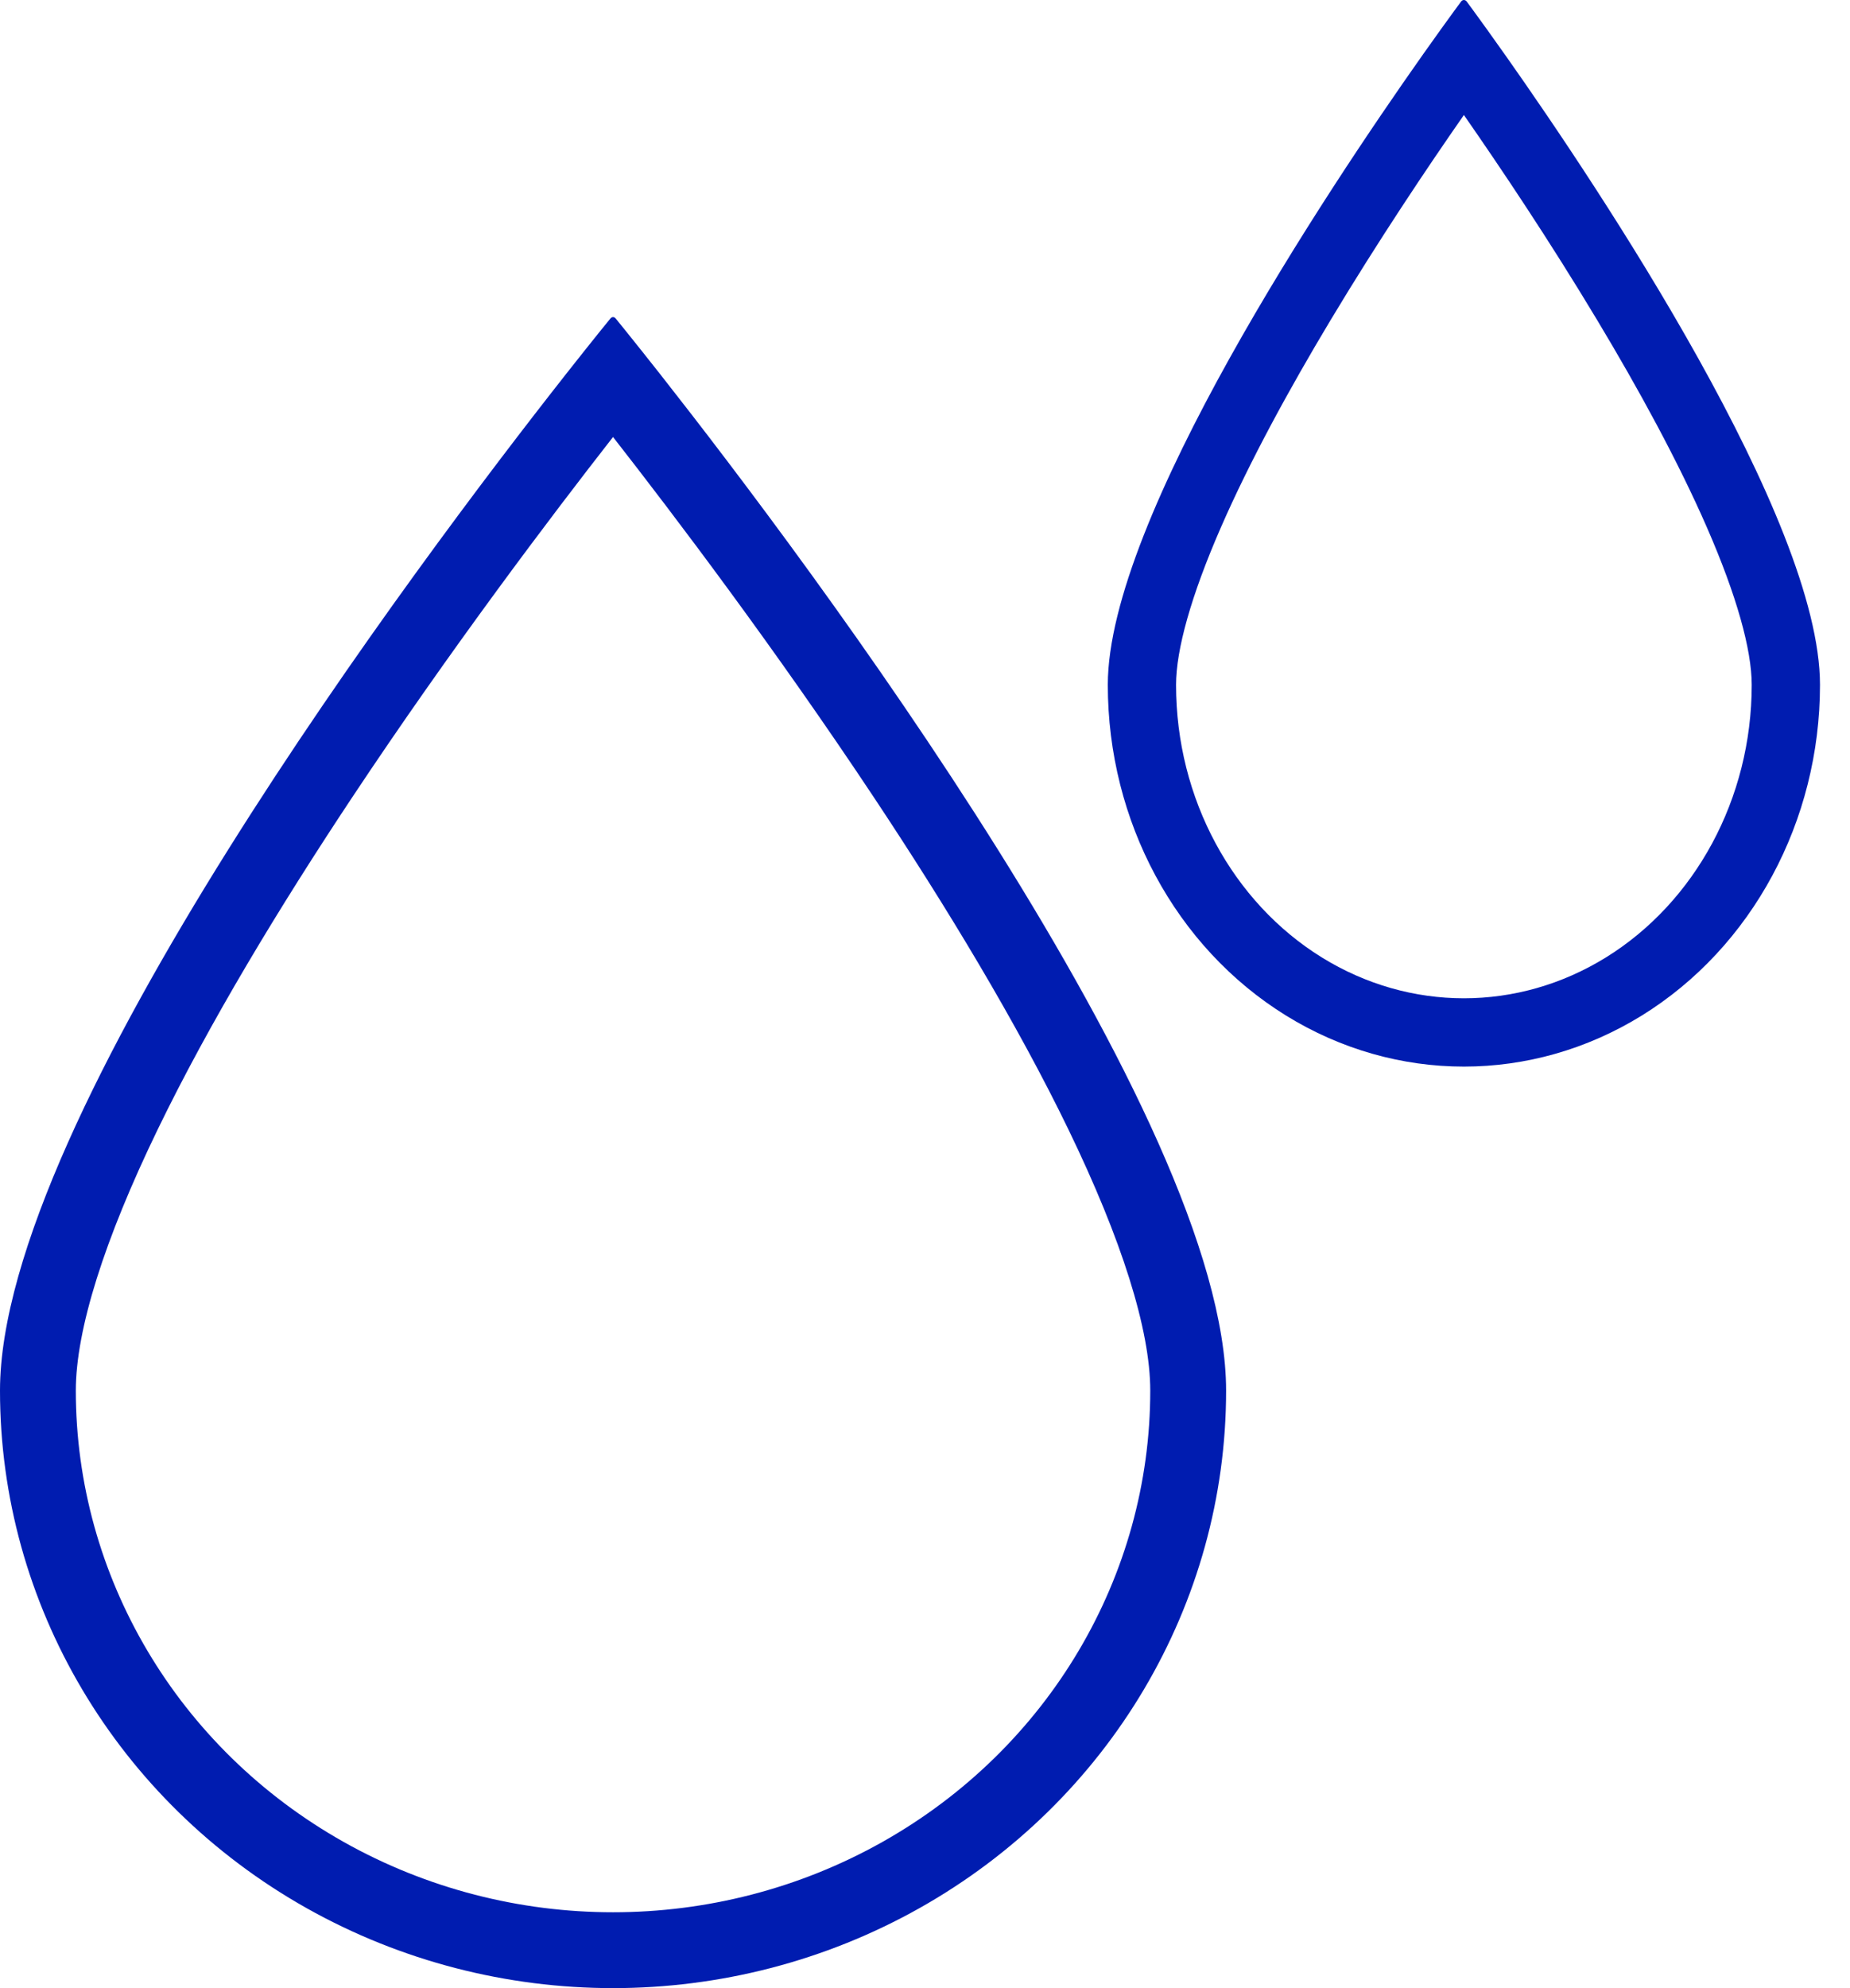
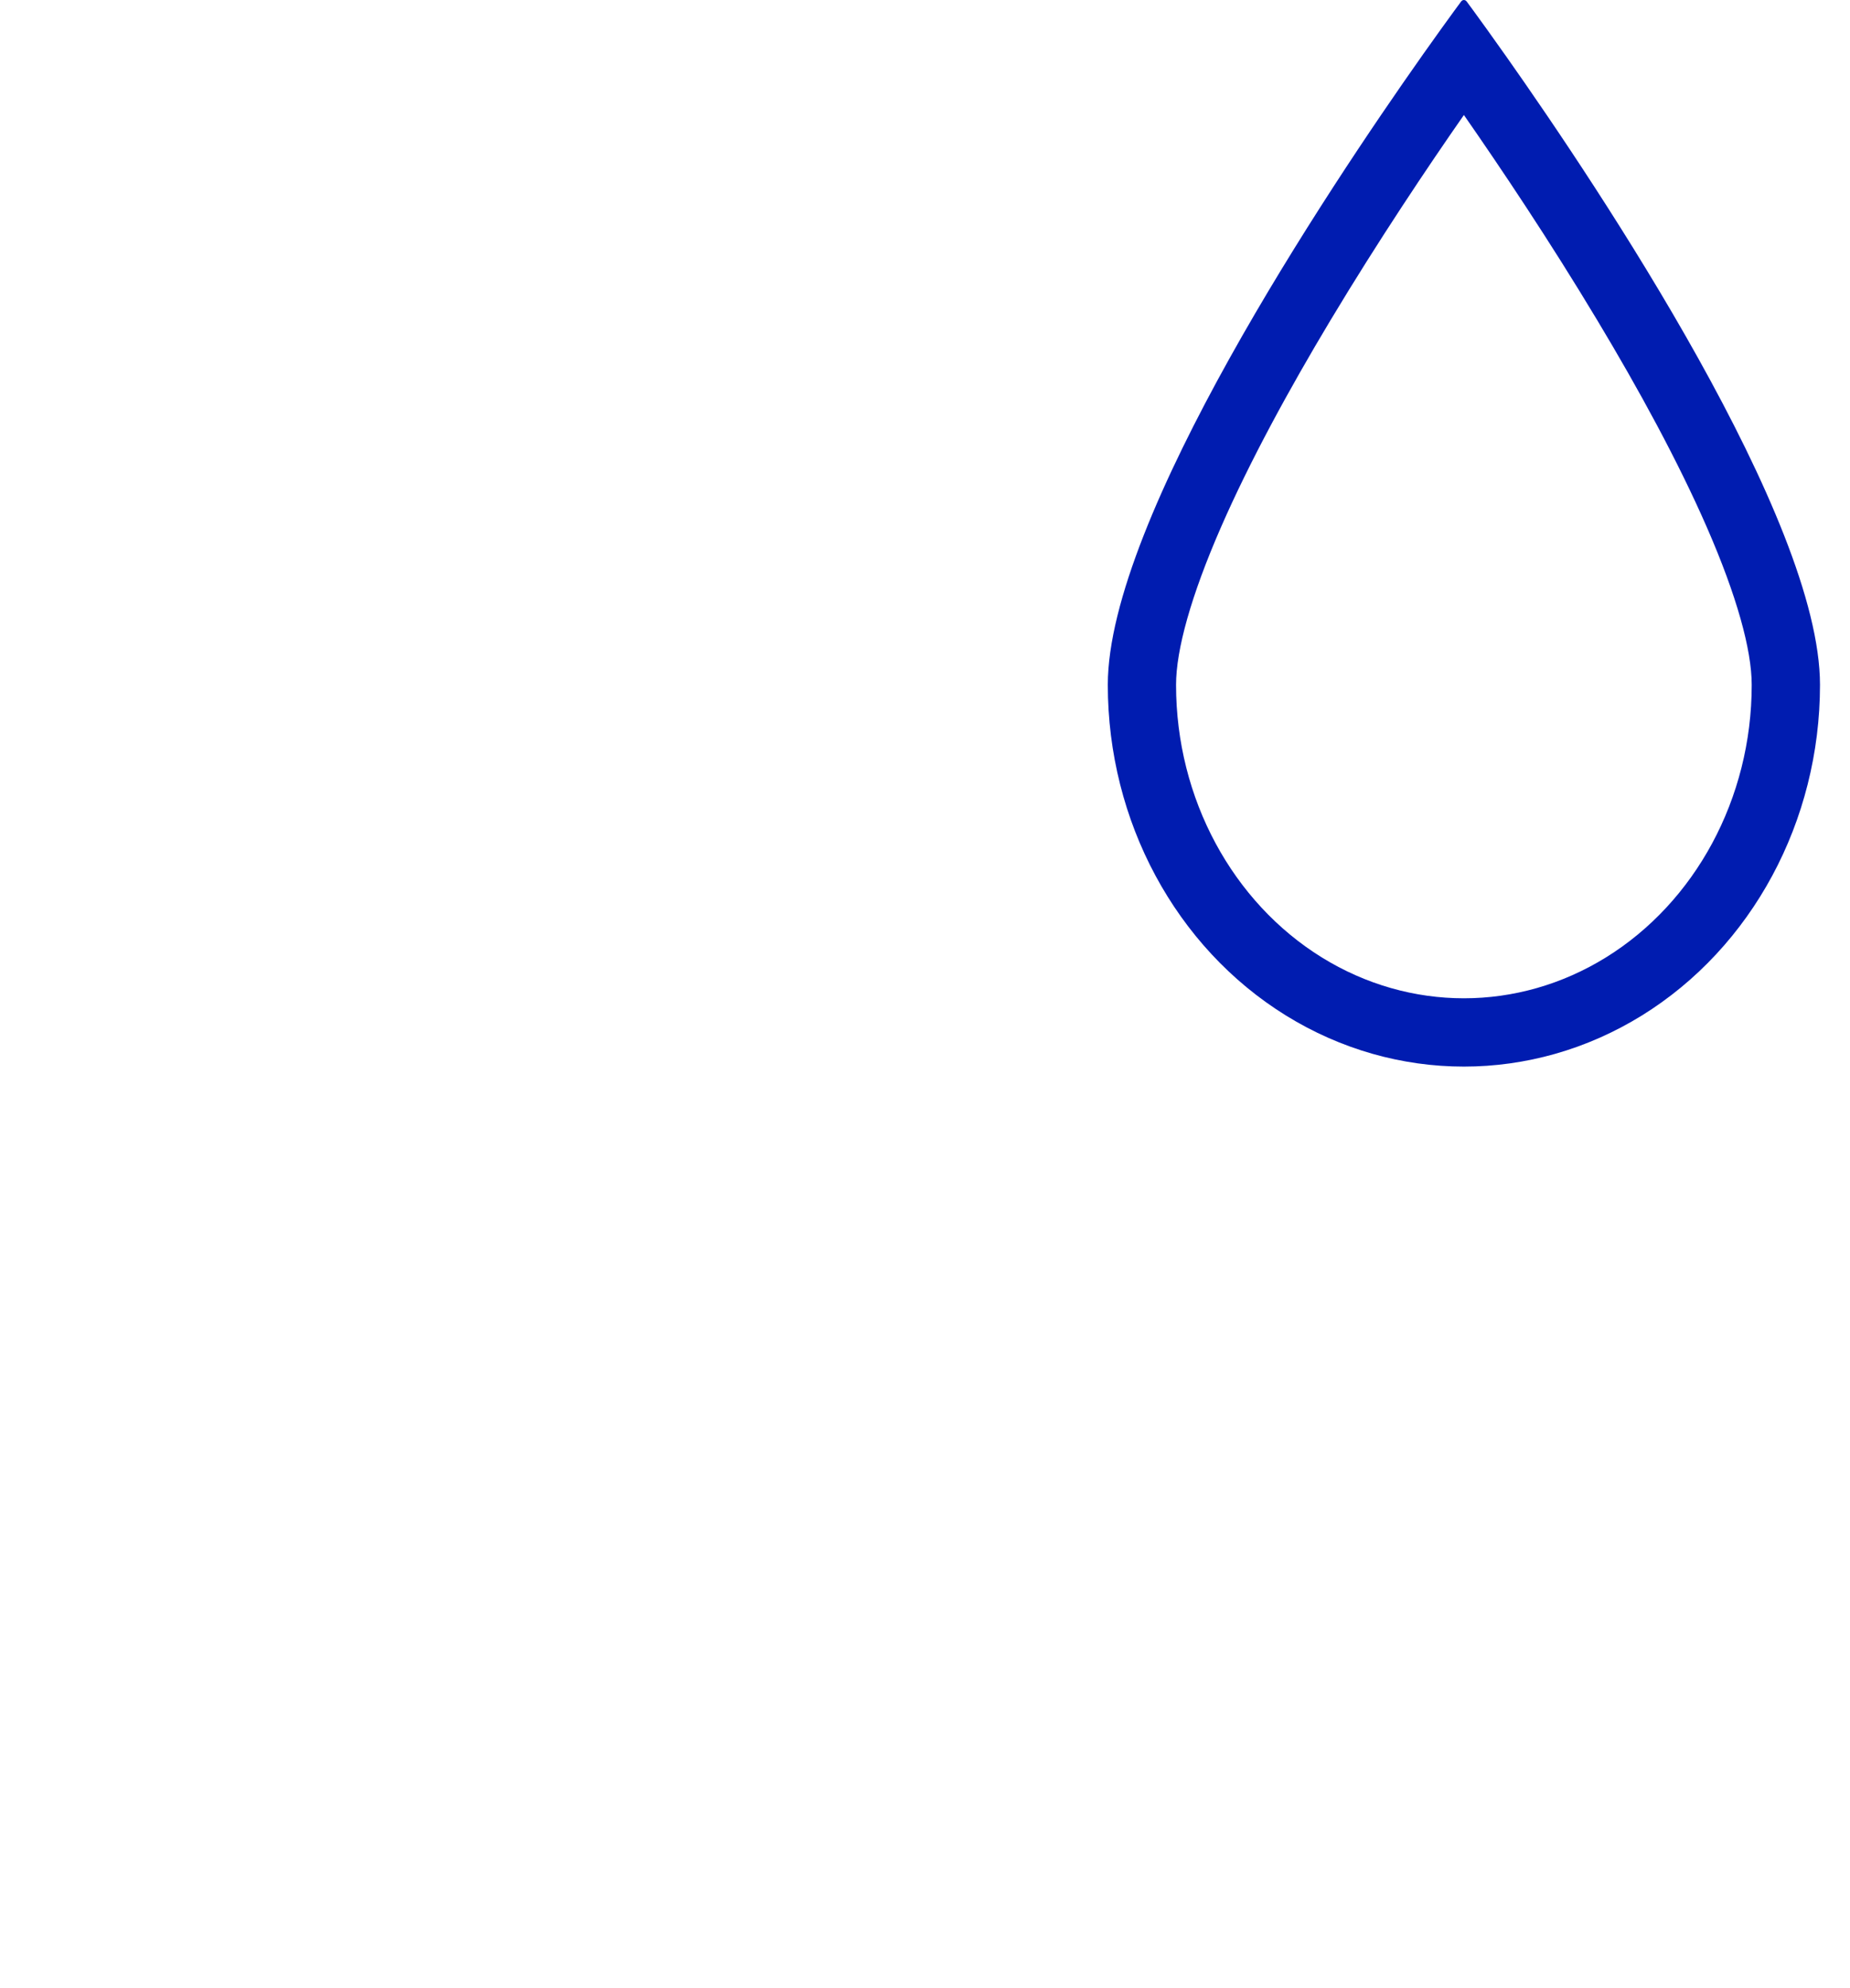
<svg xmlns="http://www.w3.org/2000/svg" width="54" height="58" viewBox="0 0 54 58" fill="none">
-   <path fill-rule="evenodd" clip-rule="evenodd" d="M4.598 32.96C3.05 36.156 2.213 38.787 2.213 40.57C2.213 45.976 5.176 51.004 10.033 53.736C14.895 56.47 20.894 56.47 25.756 53.736C30.613 51.003 33.575 45.975 33.575 40.57C33.575 38.787 32.738 36.156 31.191 32.96C29.68 29.841 27.632 26.458 25.511 23.266C22.637 18.939 19.687 15.043 17.894 12.749C16.101 15.043 13.151 18.939 10.277 23.266C8.157 26.458 6.108 29.841 4.598 32.96ZM16.48 10.966C12.251 16.341 0 32.604 0 40.57C0 46.796 3.411 52.55 8.947 55.665C14.483 58.778 21.306 58.778 26.841 55.665C32.378 52.55 35.789 46.795 35.789 40.57C35.789 32.604 23.537 16.341 19.309 10.966C19.302 10.958 19.296 10.949 19.29 10.941C18.857 10.392 18.51 9.958 18.27 9.66C18.135 9.493 18.034 9.368 17.971 9.291C17.927 9.237 17.862 9.237 17.818 9.291C17.755 9.368 17.653 9.493 17.518 9.66C17.279 9.958 16.931 10.392 16.499 10.941C16.493 10.949 16.486 10.958 16.48 10.966Z" fill="#001CB0" />
  <path fill-rule="evenodd" clip-rule="evenodd" d="M35.636 15.388C34.767 17.377 34.328 18.953 34.328 19.979C34.328 23.31 35.988 26.325 38.581 27.93C38.581 27.93 38.581 27.93 38.581 27.93C41.154 29.521 44.305 29.521 46.878 27.93C49.471 26.325 51.131 23.31 51.131 19.979C51.131 18.953 50.693 17.377 49.824 15.388C48.981 13.458 47.831 11.353 46.625 9.346C45.227 7.016 43.785 4.87 42.73 3.355C41.674 4.87 40.233 7.016 38.834 9.346C37.629 11.353 36.479 13.458 35.636 15.388ZM41.505 1.632C38.756 5.527 32.336 15.145 32.336 19.979C32.336 23.957 34.317 27.634 37.533 29.624C40.748 31.613 44.711 31.613 47.927 29.624C51.142 27.633 53.124 23.956 53.124 19.979C53.124 15.145 46.703 5.527 43.955 1.632C43.941 1.613 43.928 1.594 43.915 1.576C43.526 1.025 43.213 0.592 43.007 0.31C42.924 0.197 42.858 0.108 42.812 0.045C42.768 -0.015 42.692 -0.015 42.648 0.045C42.601 0.108 42.536 0.197 42.453 0.31C42.247 0.592 41.934 1.025 41.544 1.576C41.531 1.594 41.518 1.613 41.505 1.632Z" fill="#001CB0" />
</svg>